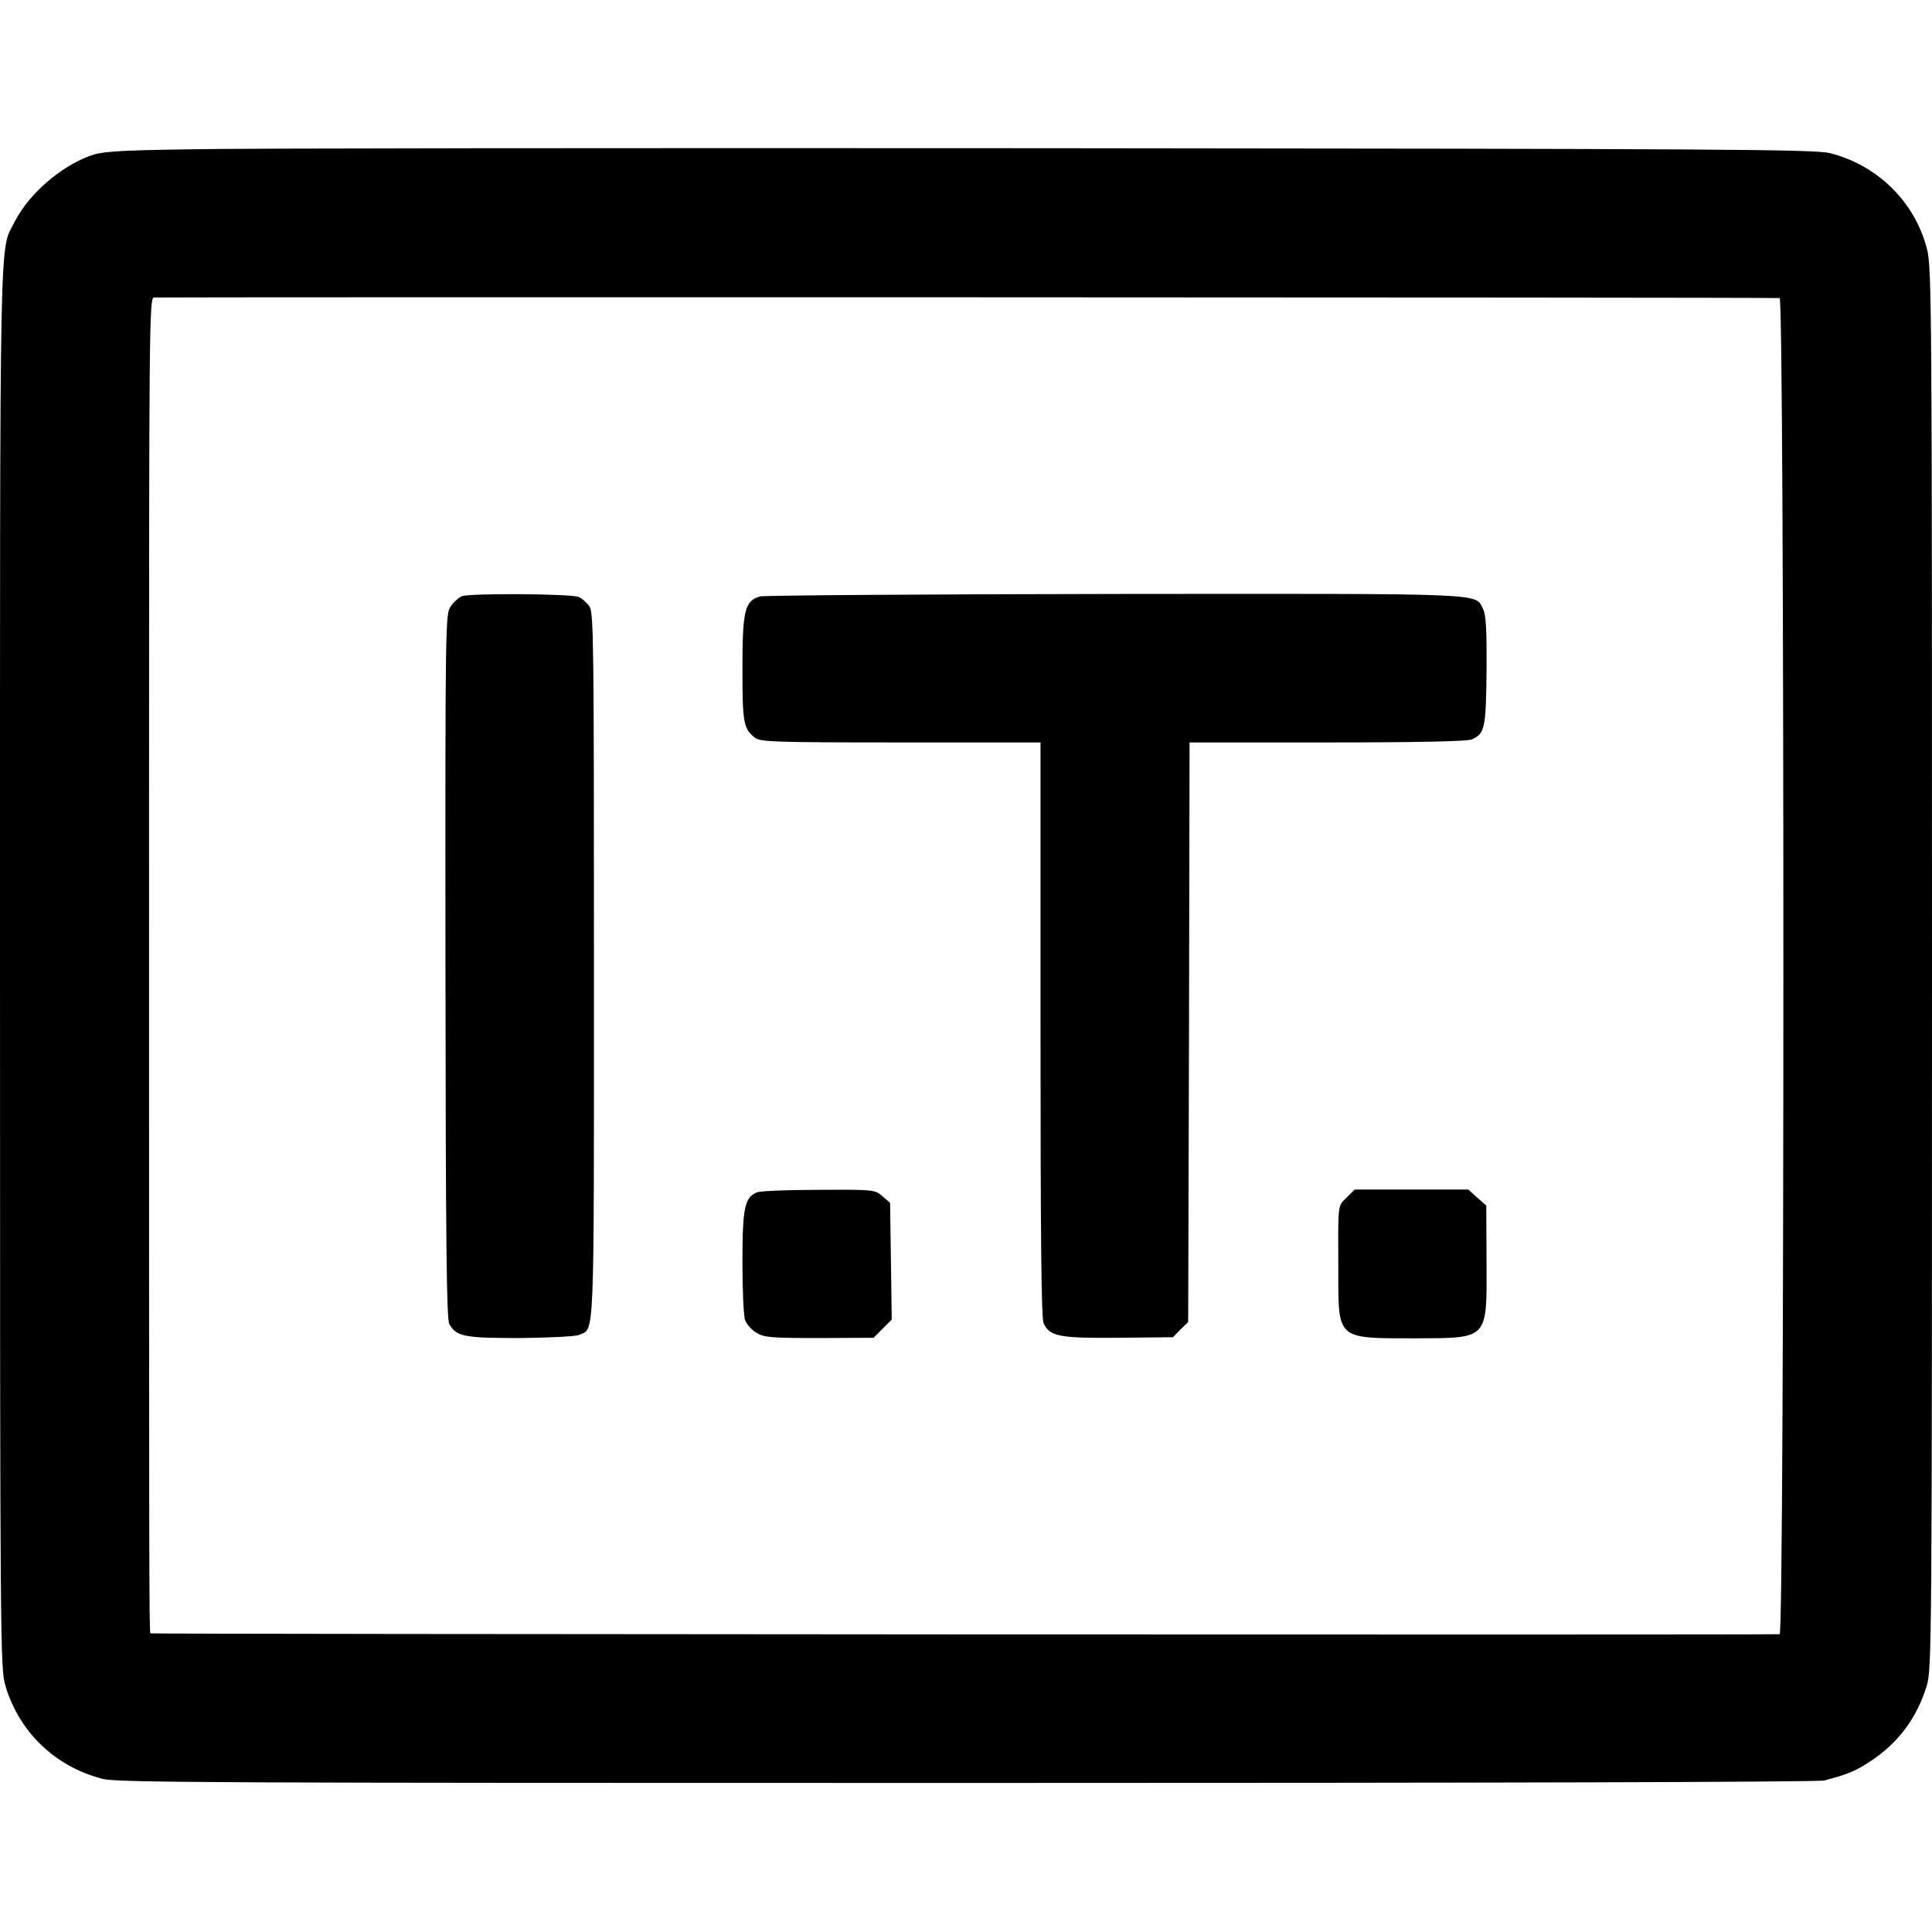
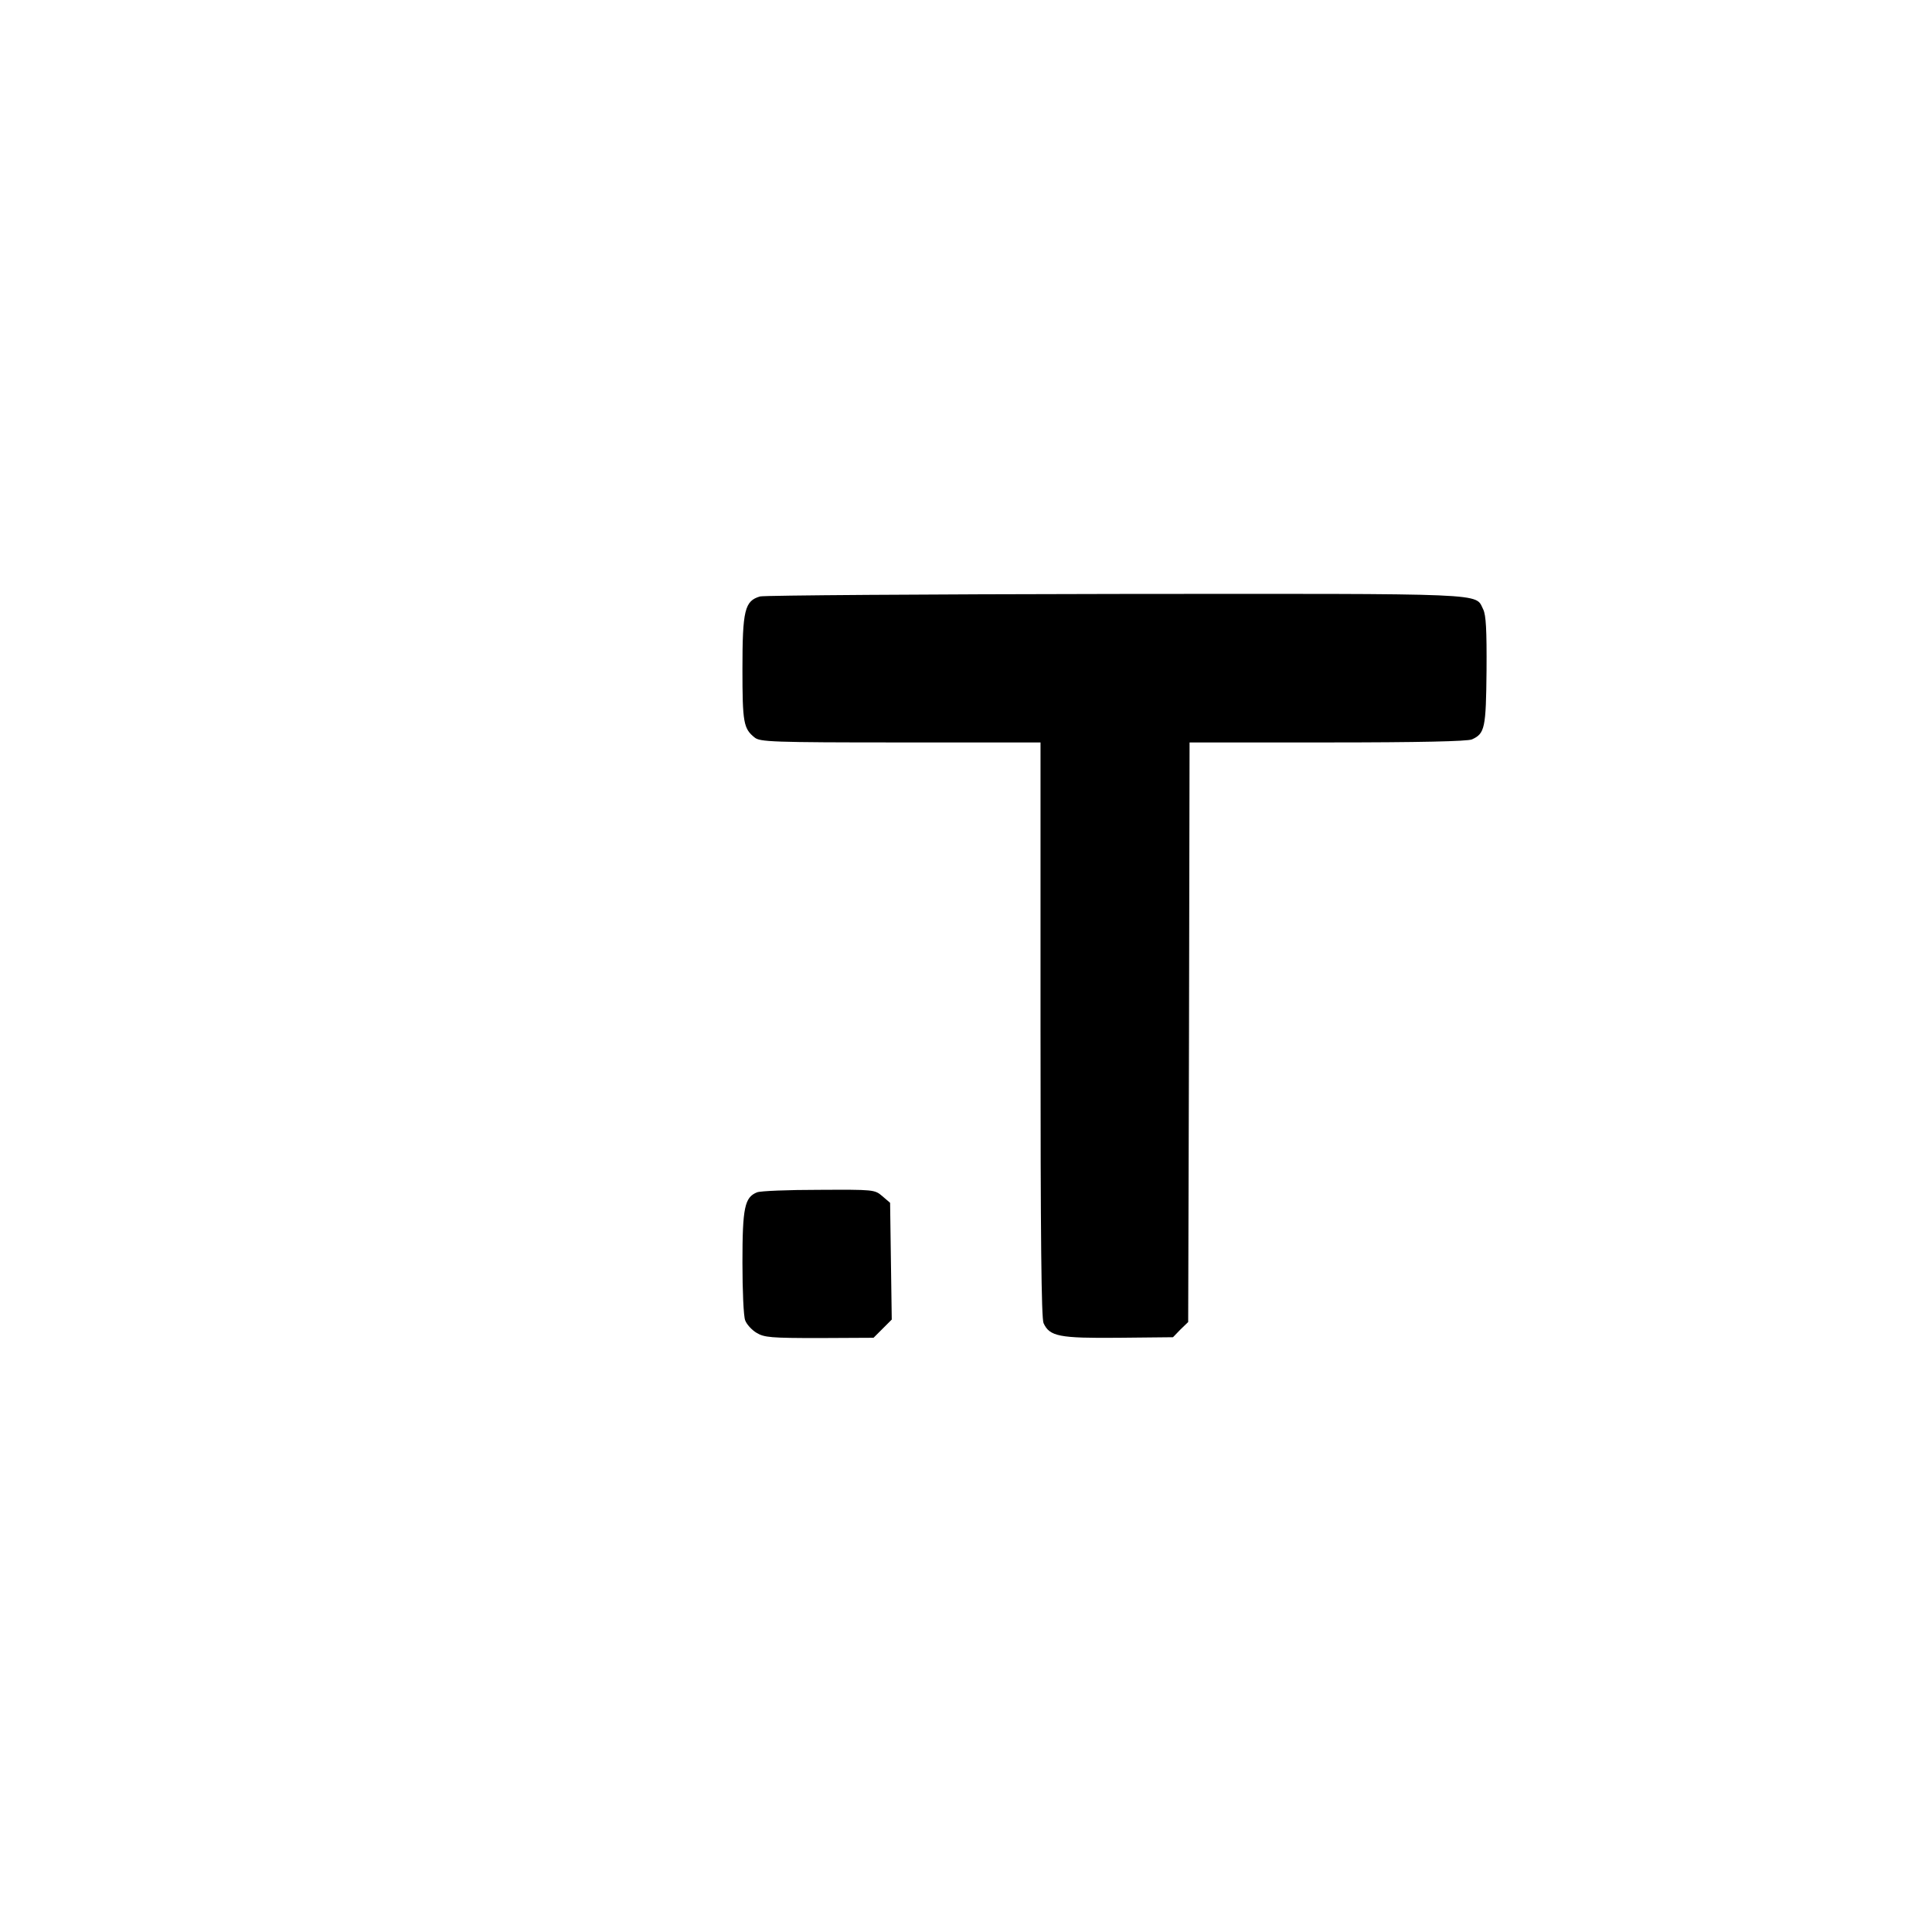
<svg xmlns="http://www.w3.org/2000/svg" version="1.0" width="700pt" height="700pt" viewBox="0 0 700 700" preserveAspectRatio="xMidYMid meet">
  <g transform="translate(0,700) scale(0.1,-0.1)" fill="#000000" stroke="none">
-     <path d="M685 6459 c-268 -4 -317 -8 -360 -24 -108 -40 -221 -139 -271 -237 -57 -113 -54 60 -54 -2703 0 -2478 1 -2542 20 -2604 50 -167 180 -292 351 -336 52 -14 408 -15 3131 -15 1874 0 3087 3 3108 9 86 23 111 33 166 69 101 66 169 157 205 274 18 61 19 137 19 2599 0 2398 -1 2540 -18 2606 -43 170 -178 304 -351 348 -51 14 -407 16 -2847 18 -1534 1 -2928 0 -3099 -4z m5763 -539 c18 0 18 -4840 0 -4841 -61 -3 -5900 0 -5903 3 -5 5 -5 230 -5 3025 0 1688 1 1812 17 1815 12 2 5825 1 5891 -2z" />
-     <path d="M1674 4840 c-12 -5 -30 -21 -41 -37 -19 -27 -20 -51 -19 -1303 1 -1011 4 -1280 14 -1297 26 -46 54 -51 257 -51 105 1 200 6 212 11 58 26 55 -58 55 1337 0 1164 -1 1279 -16 1302 -9 14 -26 29 -39 35 -27 12 -393 14 -423 3z" />
    <path d="M2754 4839 c-56 -16 -64 -50 -64 -264 0 -193 4 -215 44 -247 19 -16 63 -18 529 -18 l507 0 0 -1040 c0 -756 3 -1046 11 -1064 22 -48 56 -55 272 -53 l197 2 27 28 28 27 3 1050 2 1050 500 0 c333 0 507 4 523 11 47 21 51 41 53 249 1 149 -2 201 -12 222 -31 60 44 57 -1330 56 -692 -1 -1273 -5 -1290 -9z" />
    <path d="M2743 2680 c-45 -18 -53 -55 -53 -254 0 -102 4 -196 10 -210 5 -14 24 -35 41 -45 28 -17 52 -19 227 -19 l197 1 33 33 33 33 -3 211 -3 212 -28 24 c-28 24 -31 24 -230 23 -111 0 -212 -4 -224 -9z" />
-     <path d="M4879 2661 c-33 -33 -31 -16 -30 -273 0 -242 -5 -237 276 -237 270 1 262 -7 261 277 l-1 204 -33 29 -32 29 -206 0 -206 0 -29 -29z" />
  </g>
</svg>